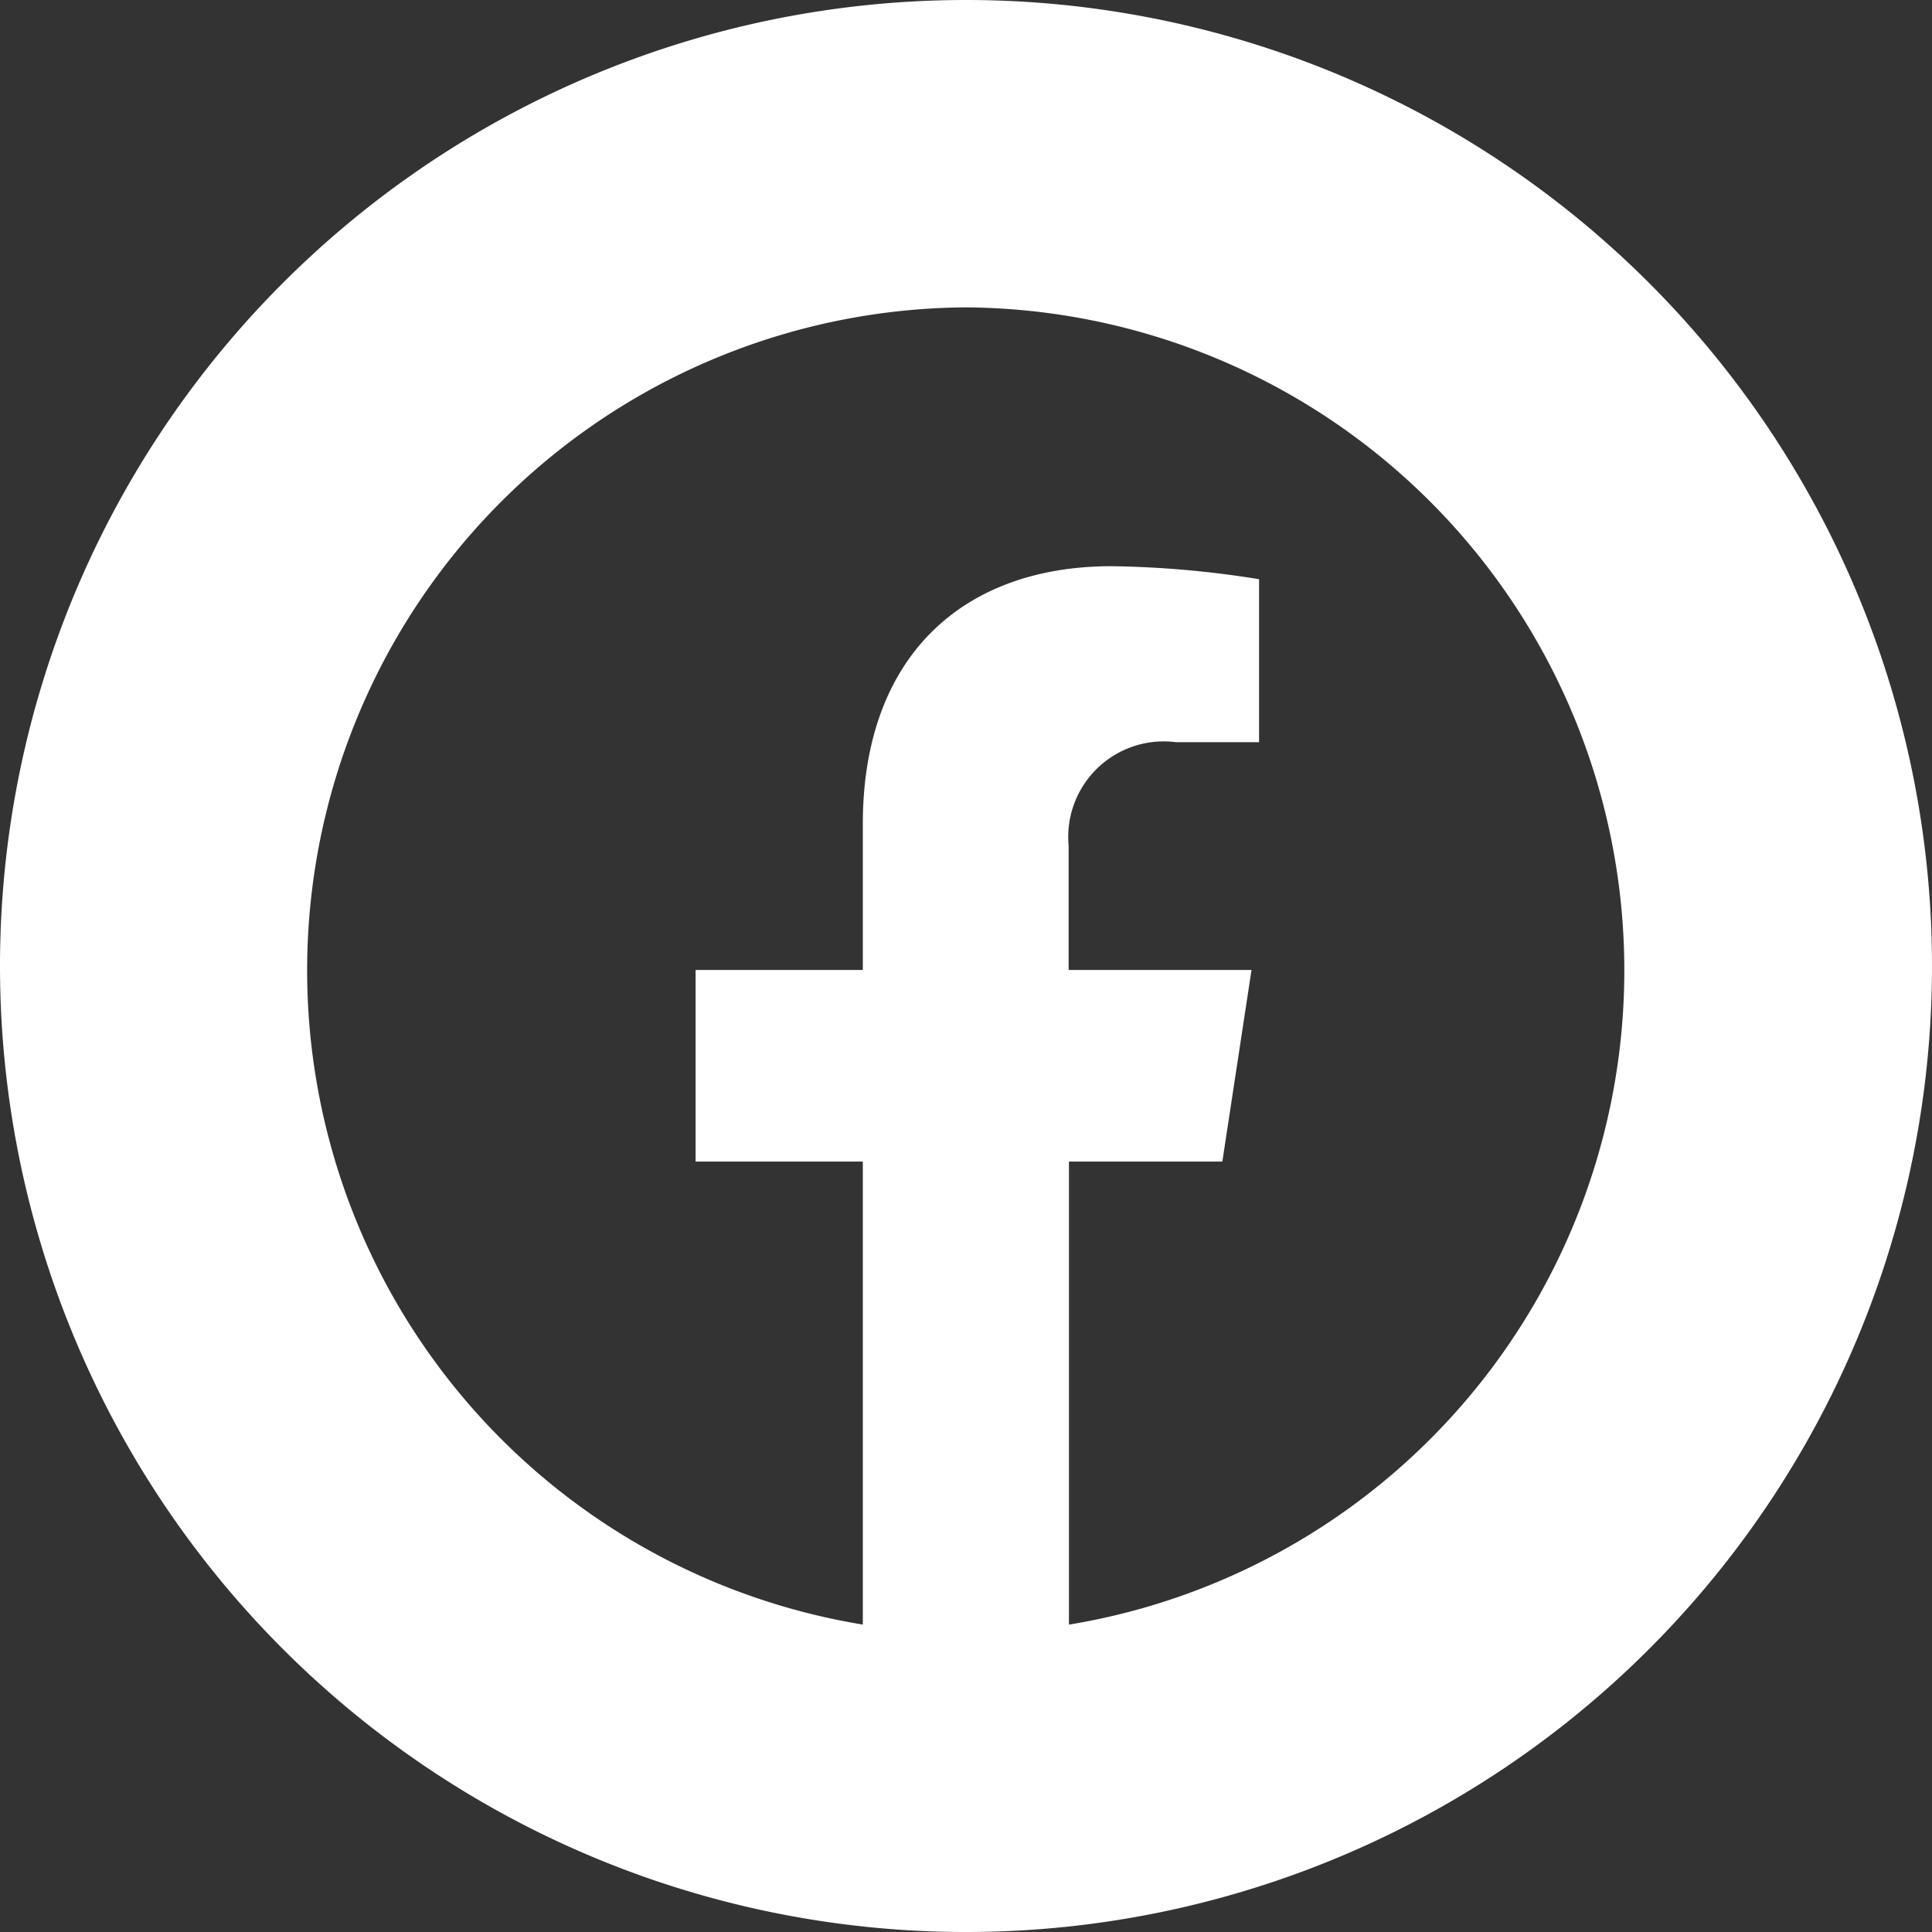
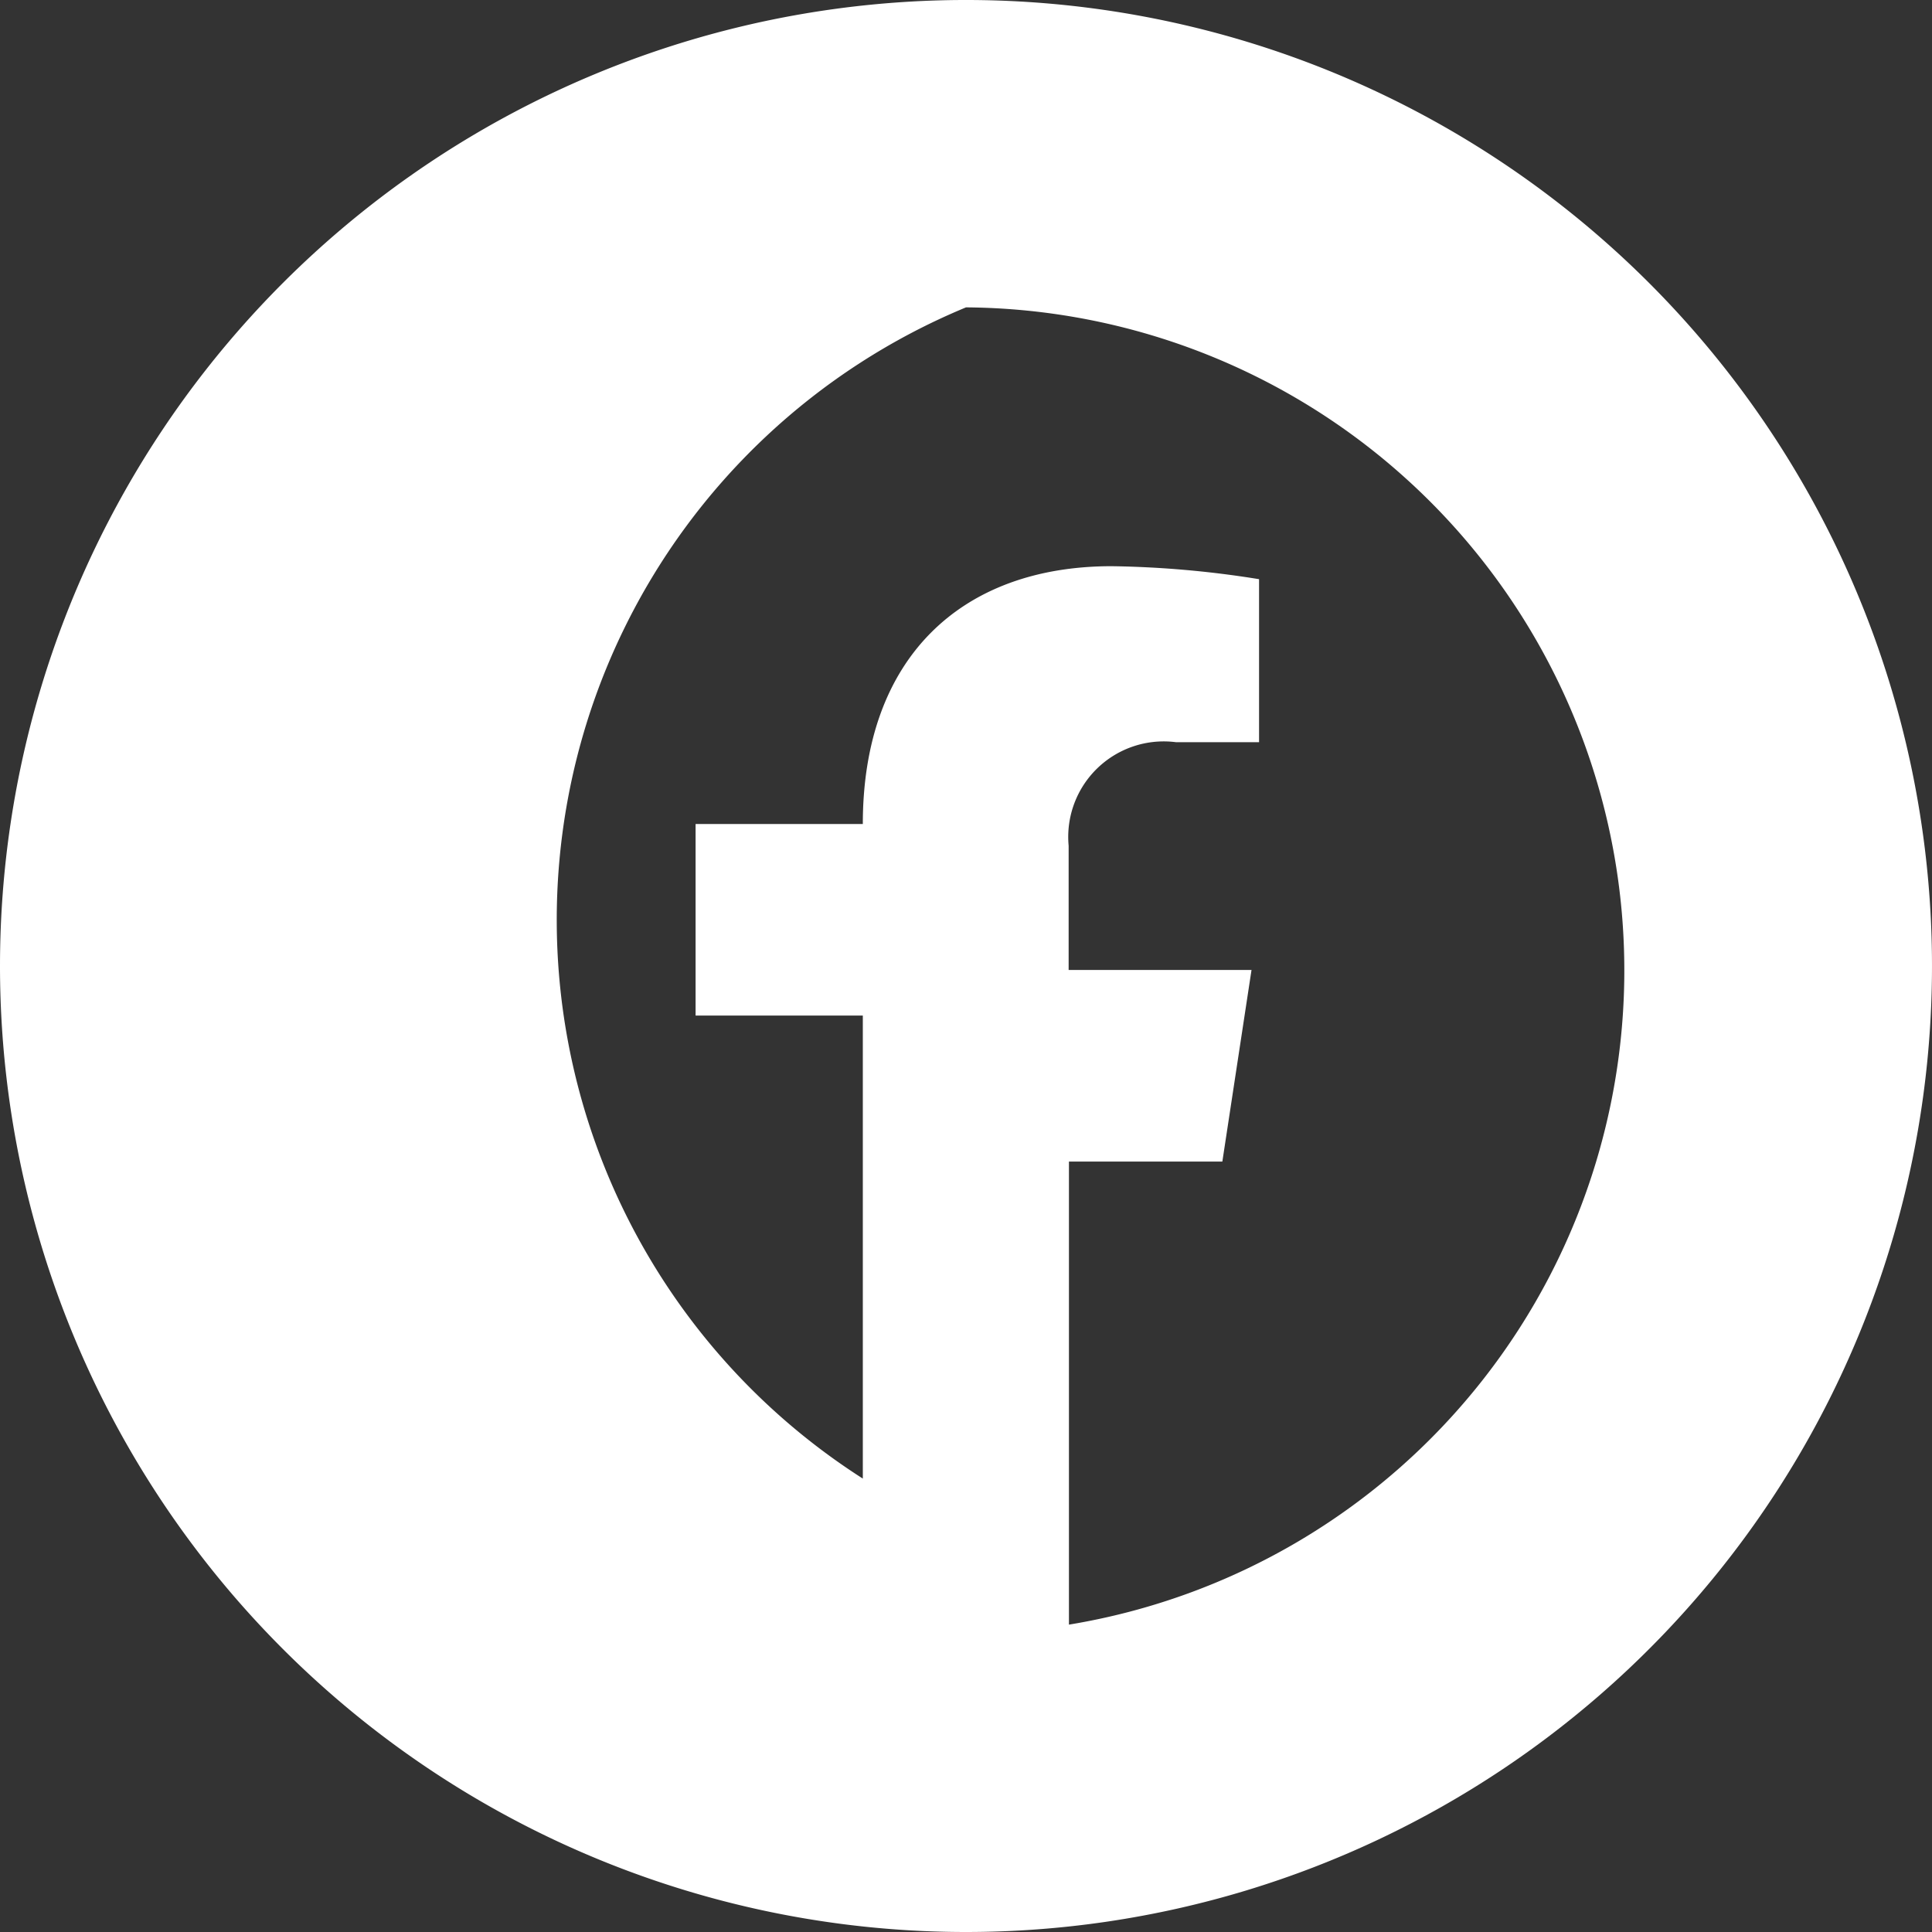
<svg xmlns="http://www.w3.org/2000/svg" width="32" height="32" viewBox="0 0 32 32">
  <rect x="0" y="0" width="32" height="32" fill="#333333" stroke="none" />
-   <path id="Facebook" d="M144,32a16,16,0,1,0-16-16A16,16,0,0,0,144,32Zm0-26.909a10.982,10.982,0,0,1,1.705,21.818v-7.67h2.541l.483-3.173H145.7V14.008a1.582,1.582,0,0,1,1.778-1.715h1.376v-2.7a16.652,16.652,0,0,0-2.442-.215c-2.491,0-4.121,1.52-4.121,4.27v2.418h-2.77v3.173h2.77v7.669A10.981,10.981,0,0,1,144,5.091Z" transform="translate(-128)" fill="#fff" fill-rule="evenodd" />
+   <path id="Facebook" d="M144,32a16,16,0,1,0-16-16A16,16,0,0,0,144,32Zm0-26.909a10.982,10.982,0,0,1,1.705,21.818v-7.67h2.541l.483-3.173H145.7V14.008a1.582,1.582,0,0,1,1.778-1.715h1.376v-2.7a16.652,16.652,0,0,0-2.442-.215c-2.491,0-4.121,1.52-4.121,4.27h-2.77v3.173h2.77v7.669A10.981,10.981,0,0,1,144,5.091Z" transform="translate(-128)" fill="#fff" fill-rule="evenodd" />
</svg>